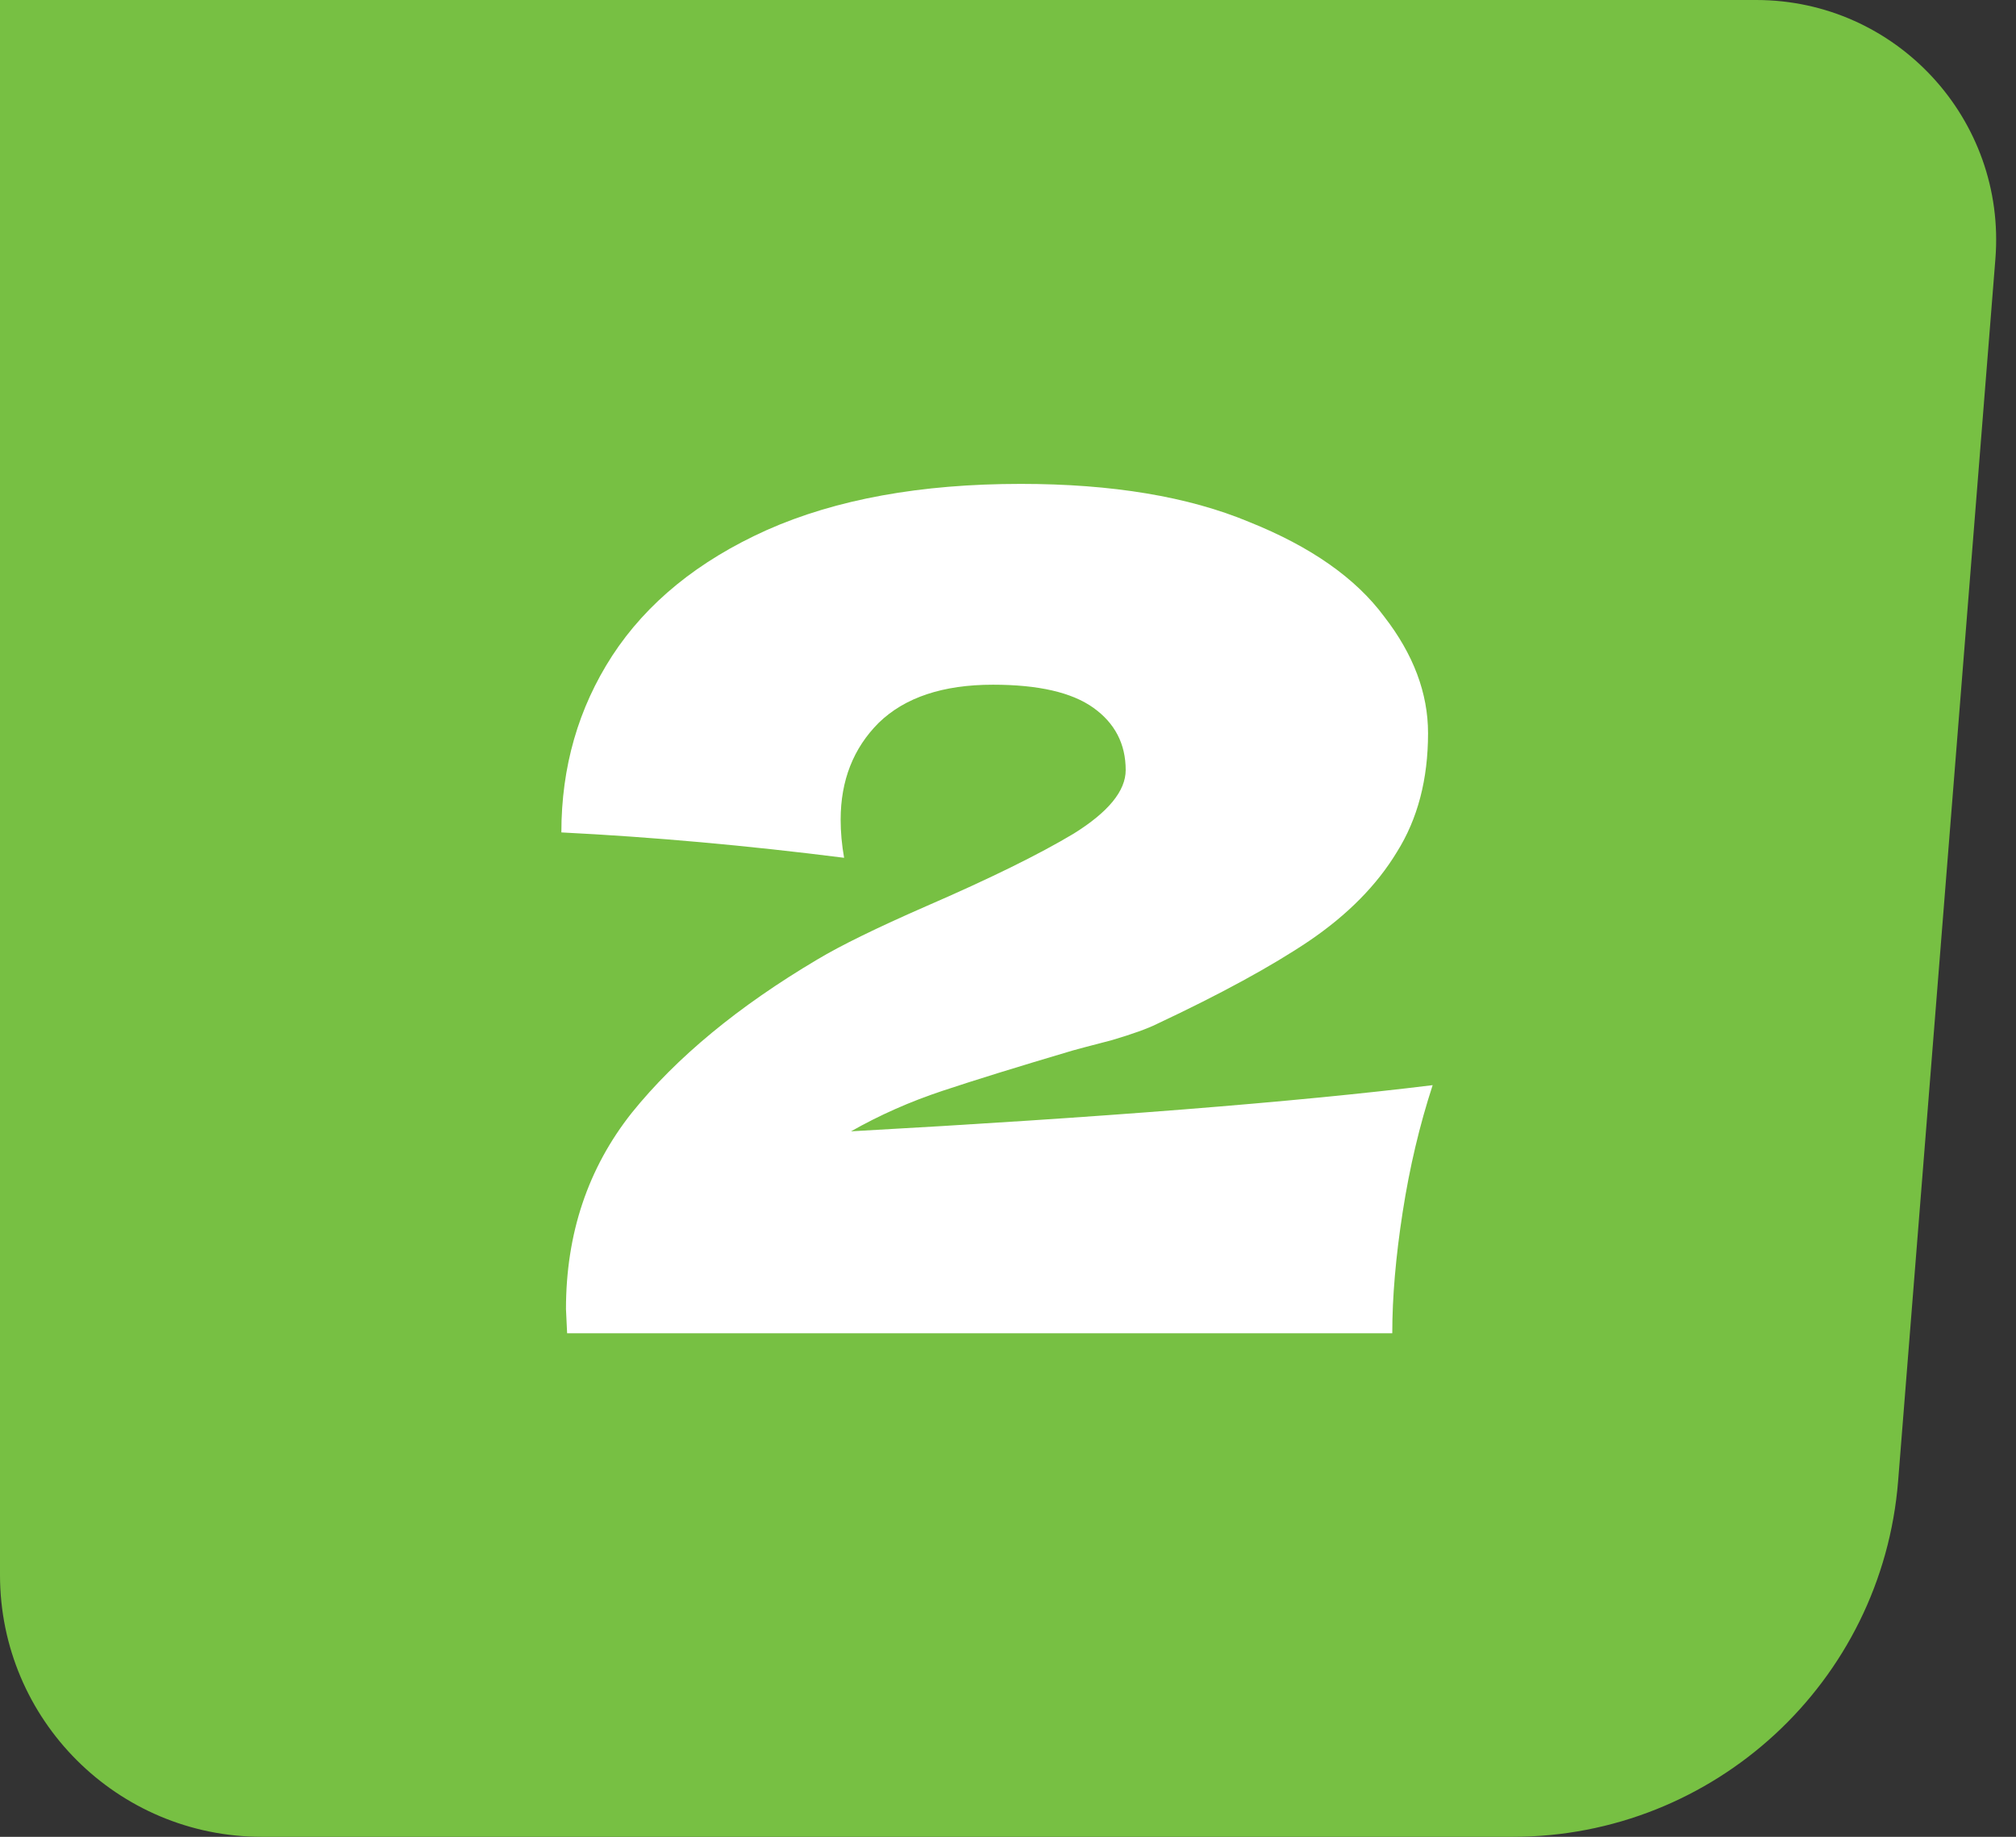
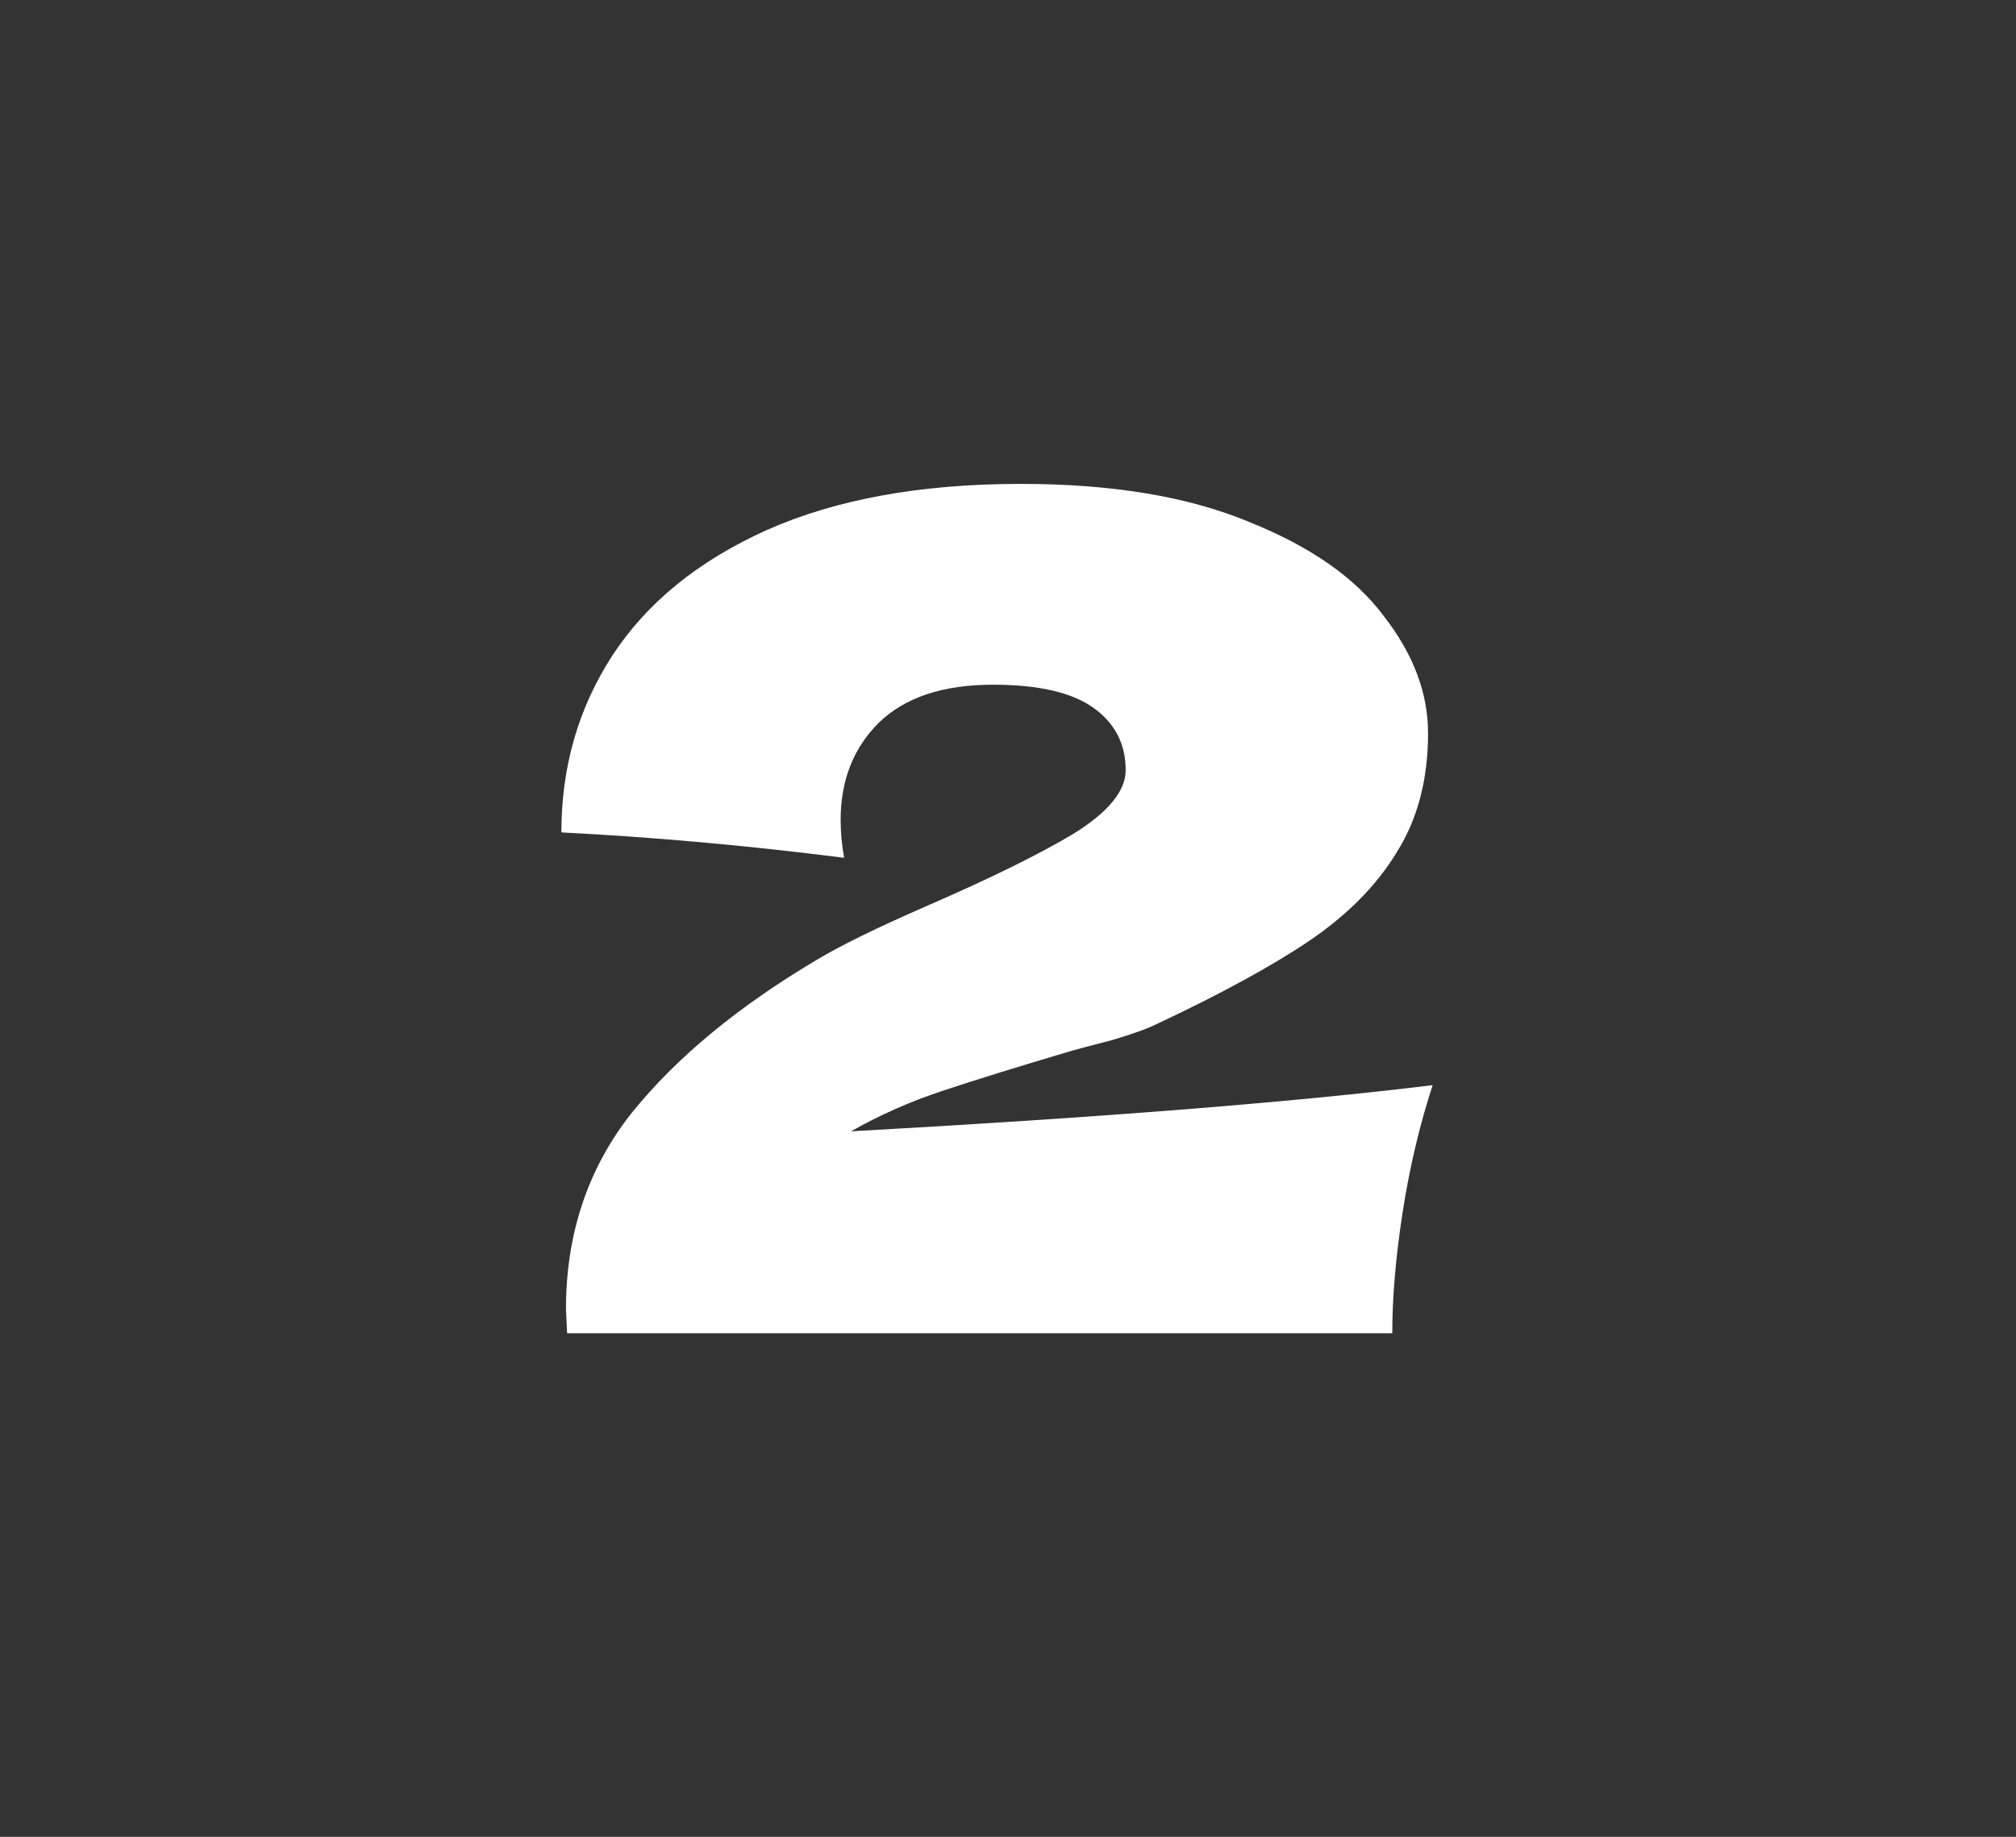
<svg xmlns="http://www.w3.org/2000/svg" width="90" height="82" viewBox="0 0 90 82" fill="none">
  <rect x="0" y="0" width="90" height="82" fill="#333333" stroke="none" />
-   <path d="M-2.35871e-05 0H78.402C84.653 0 89.576 5.33 89.08 11.561L84.738 66.112C84.024 75.084 76.535 82 67.535 82H11.691C5.234 82 -1.50563e-06 76.766 -3.36291e-06 70.309L-2.35871e-05 0Z" fill="#77C043" />
  <path d="M37.992 50.505C49.155 49.886 57.81 49.2 63.958 48.444C63.374 50.23 62.928 52.119 62.619 54.111C62.31 56.103 62.155 57.907 62.155 59.521H25.318L25.267 58.439C25.267 55.073 26.246 52.153 28.203 49.68C30.196 47.208 32.961 44.923 36.498 42.828C37.529 42.21 39.143 41.42 41.341 40.458C44.192 39.222 46.39 38.14 47.936 37.213C49.481 36.251 50.254 35.306 50.254 34.379C50.254 33.211 49.773 32.284 48.812 31.597C47.85 30.91 46.356 30.567 44.329 30.567C42.097 30.567 40.397 31.133 39.229 32.267C38.095 33.4 37.529 34.843 37.529 36.594C37.529 37.144 37.58 37.711 37.683 38.294C33.355 37.745 29.148 37.367 25.061 37.161C25.061 34.242 25.816 31.614 27.328 29.279C28.873 26.909 31.174 25.037 34.231 23.663C37.323 22.289 41.101 21.602 45.566 21.602C49.653 21.602 53.053 22.169 55.767 23.302C58.514 24.401 60.524 25.809 61.795 27.527C63.1 29.21 63.752 30.944 63.752 32.73C63.752 34.791 63.289 36.56 62.361 38.037C61.468 39.514 60.163 40.836 58.446 42.004C56.763 43.137 54.496 44.374 51.645 45.713C51.233 45.919 50.563 46.16 49.636 46.435C48.709 46.675 48.125 46.83 47.884 46.898C45.446 47.62 43.505 48.221 42.062 48.702C40.62 49.182 39.263 49.783 37.992 50.505Z" fill="white" />
</svg>